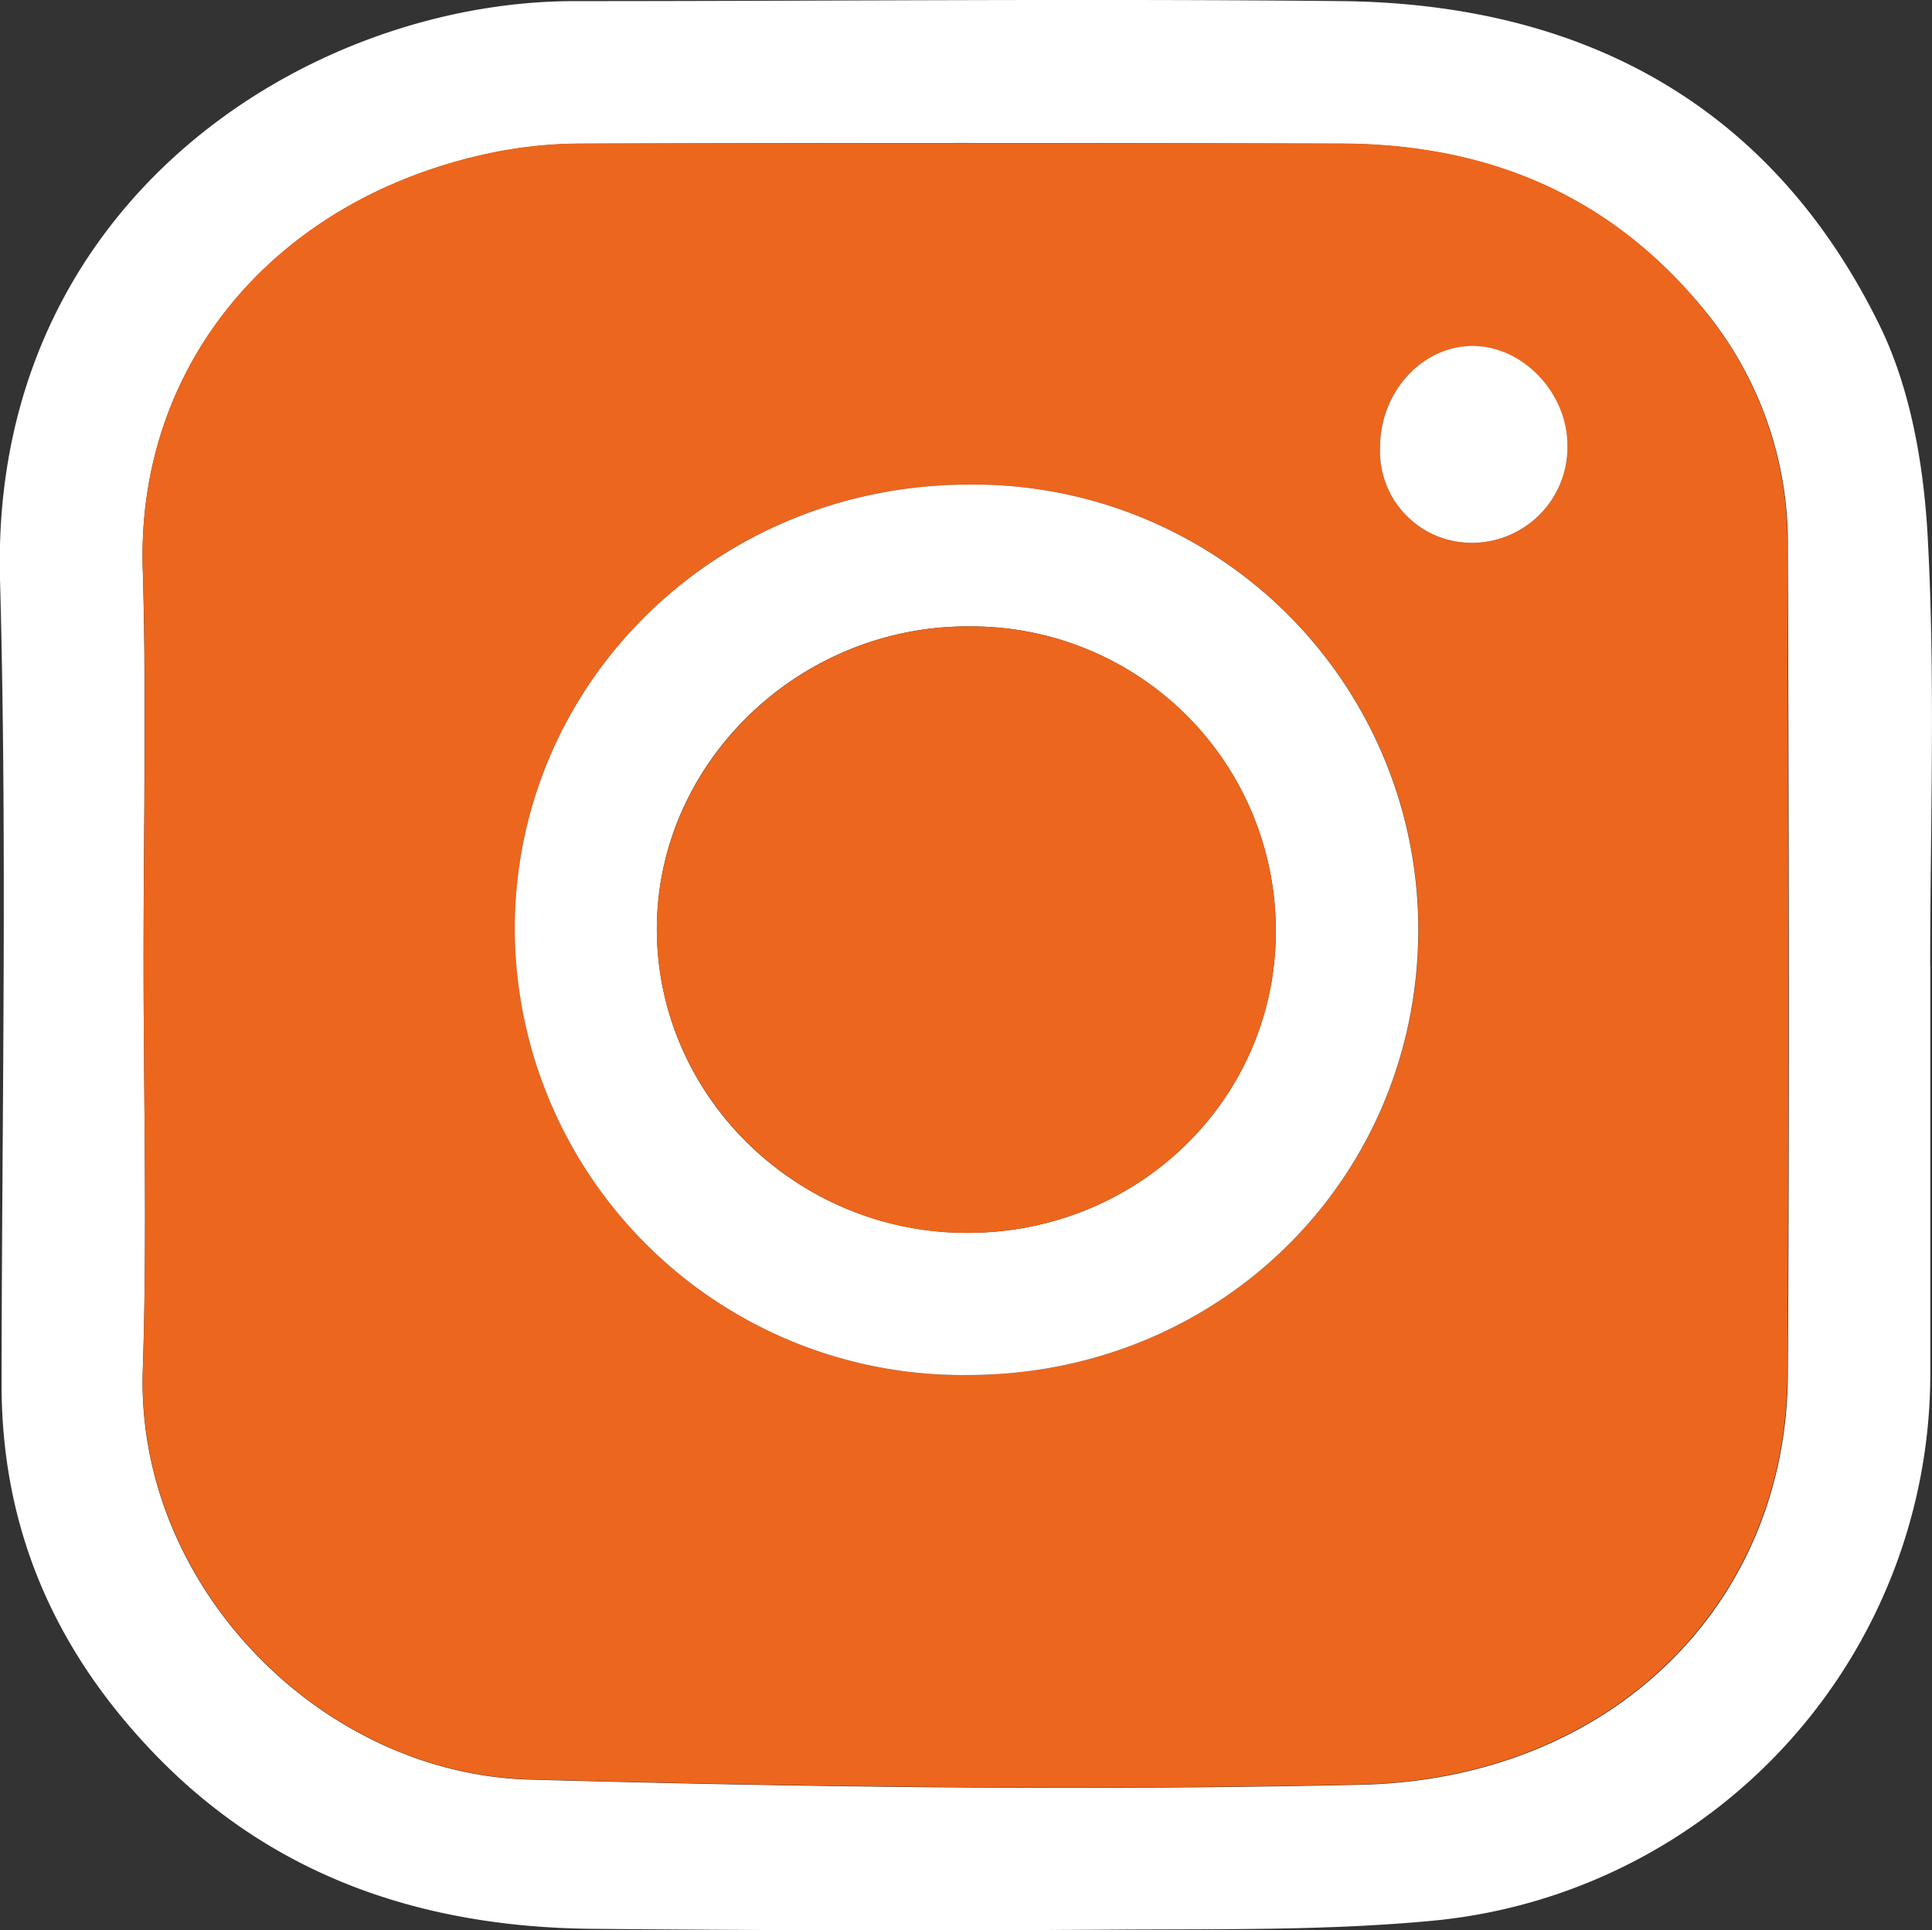
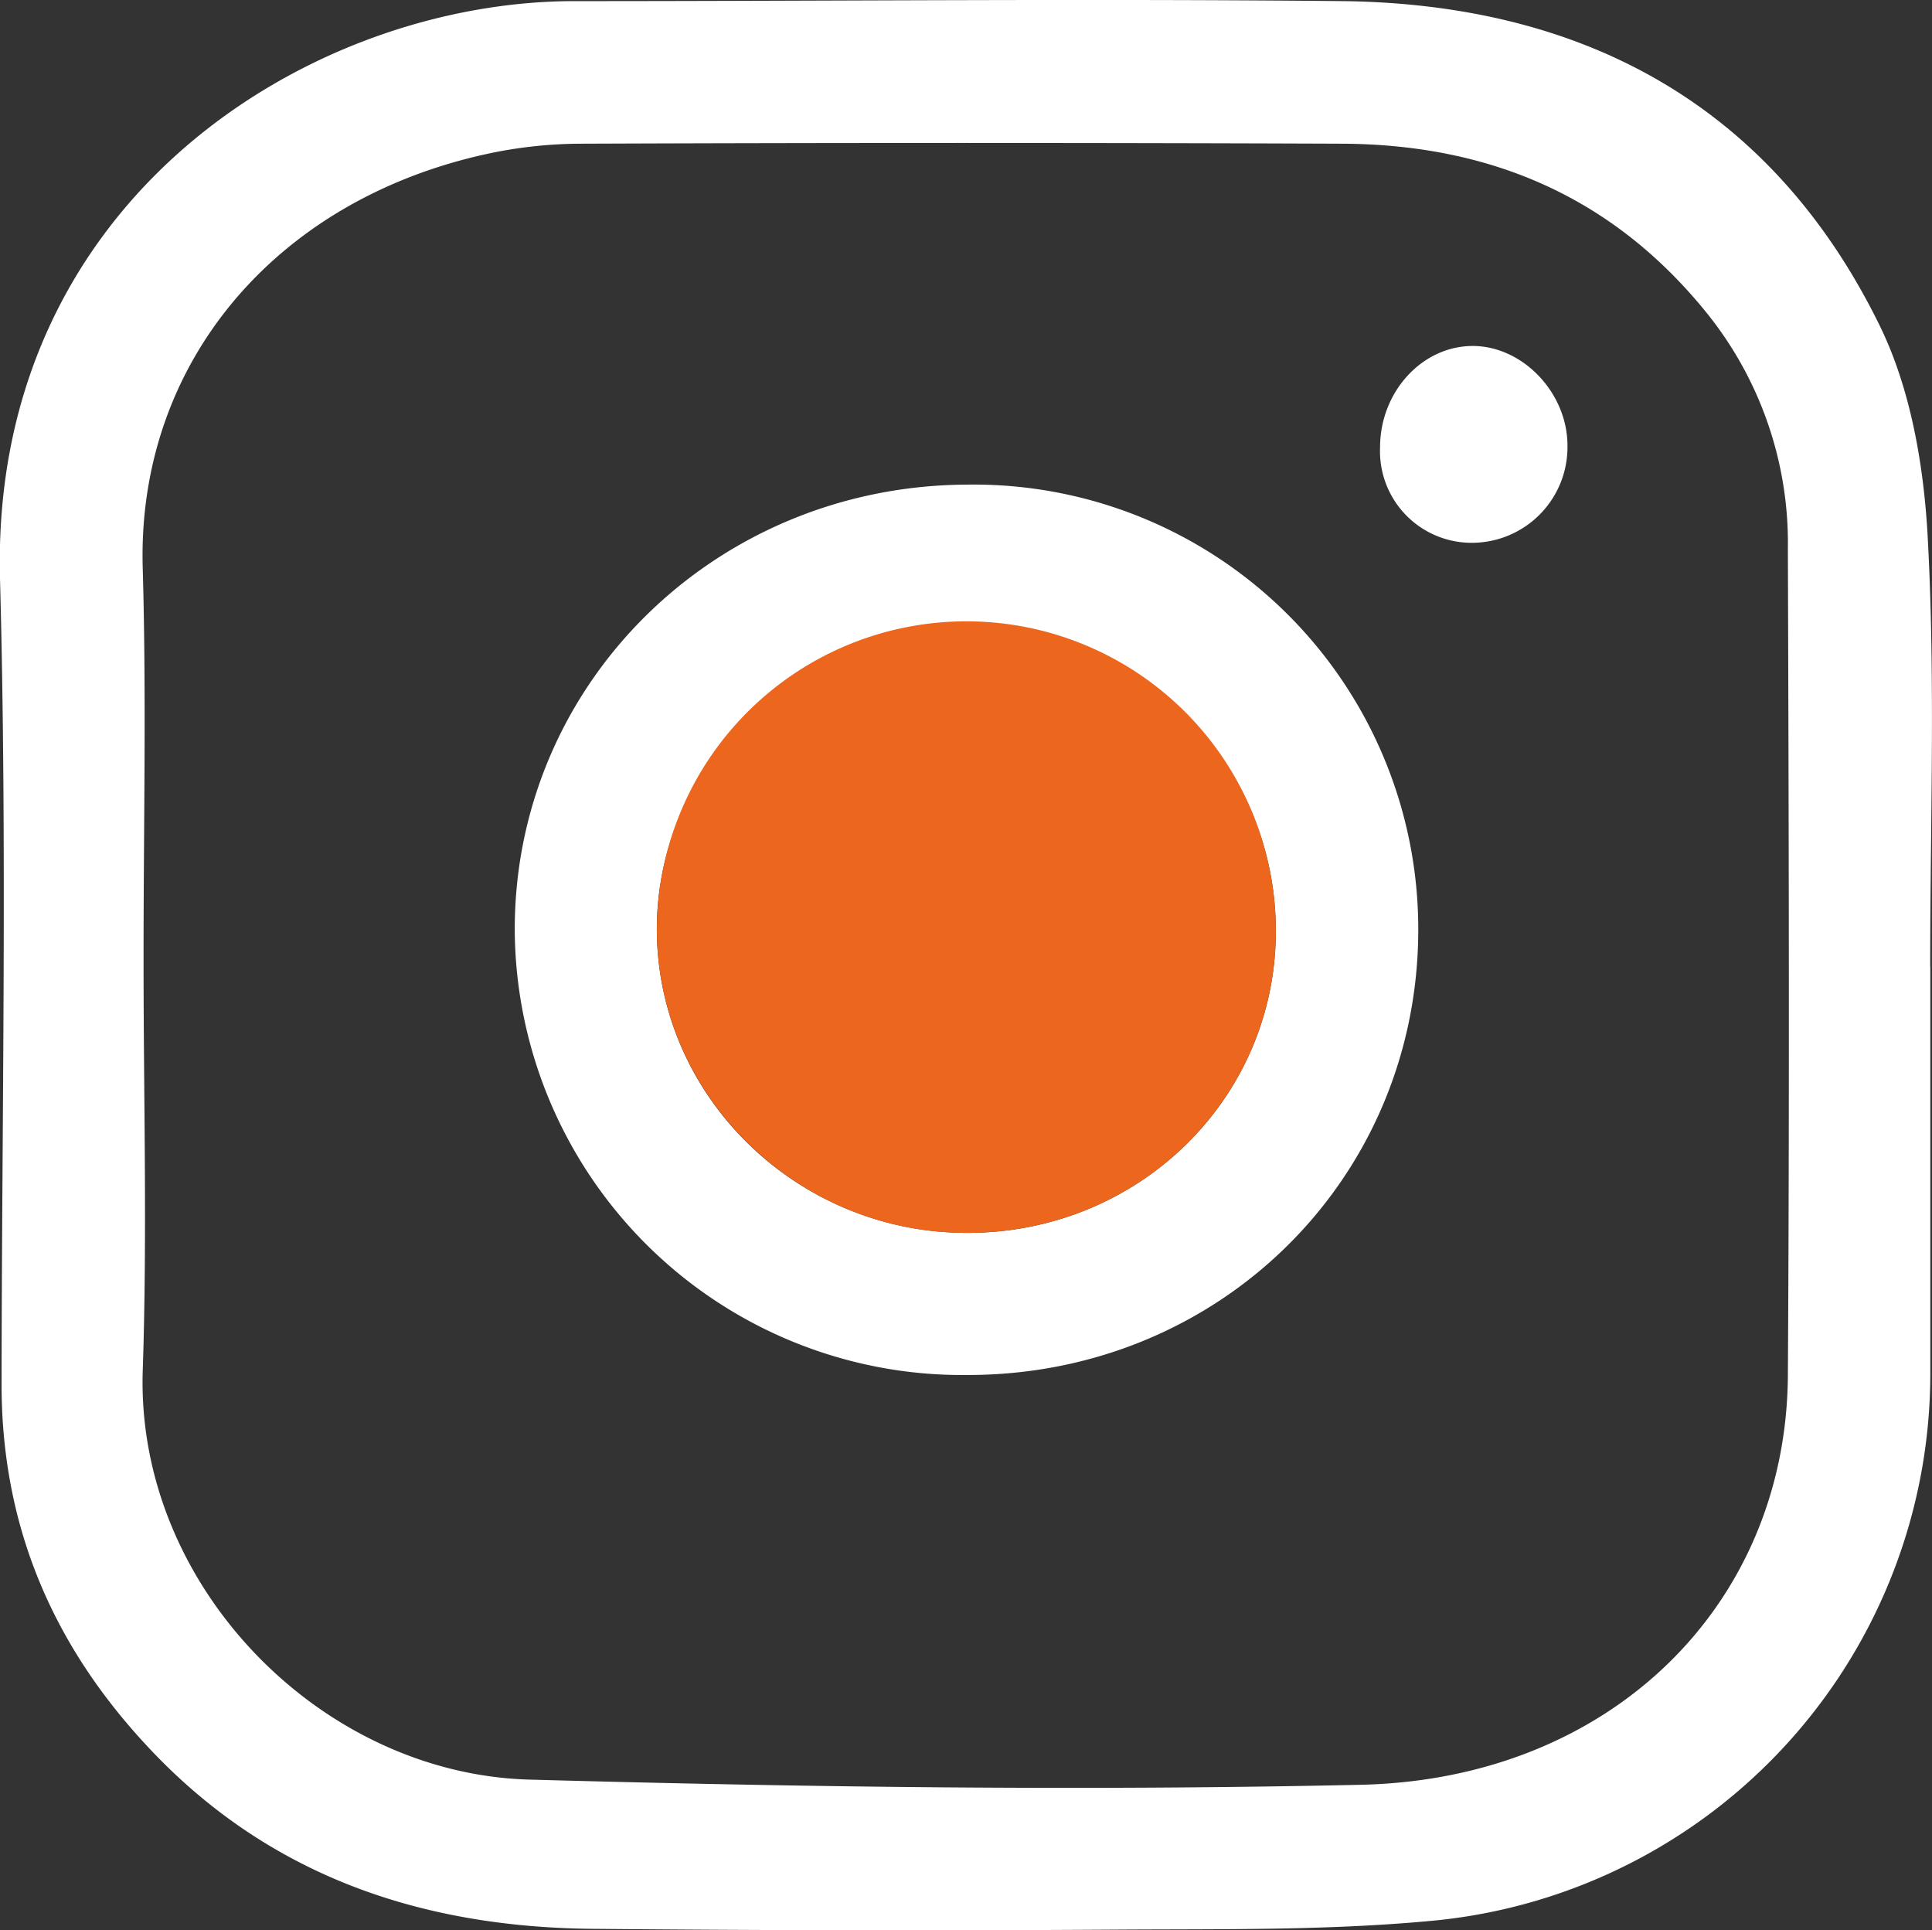
<svg xmlns="http://www.w3.org/2000/svg" viewBox="0 0 171.45 171.27">
  <rect x="0" y="0" width="171.45" height="171.27" fill="#333333" stroke="none" />
  <defs>
    <style>.cls-1{fill:#fff;}.cls-2{fill:#ec661d;}</style>
  </defs>
  <title>instagram</title>
  <g id="Capa_2" data-name="Capa 2">
    <g id="Capa_1-2" data-name="Capa 1">
      <path class="cls-1" d="M171.3,85.77q0,18,0,36.11a48.77,48.77,0,0,1-43.84,48.51c-9.34.91-18.8.76-28.21.82q-23.35.15-46.7-.07c-15.39-.15-29-4.81-39.69-16.43C4.49,145.65.12,135.12.14,122.77.16,99,.65,75.14,0,51.35-.87,17.69,27.54.13,50.91.1c22.76,0,45.53-.23,68.29,0,21.33.27,38,9.24,47.57,28.71,2.84,5.76,4,12.74,4.32,19.24.66,12.53.2,25.11.2,37.67ZM12.74,85.42c0,12,.33,24.08-.07,36.1C12,140.63,28.42,157.4,47,157.9c24.56.68,49.16,1,73.73.46,22.19-.48,37.8-15.94,37.93-36.32.15-24.45.08-48.91,0-73.37a32.51,32.51,0,0,0-7.28-21C143,17.35,132.06,12.81,119.09,12.75q-33.75-.13-67.49,0a39.86,39.86,0,0,0-7.78.78c-19.16,3.91-31.74,18.61-31.15,37C13,62.13,12.73,73.78,12.74,85.42Z" />
-       <path class="cls-2" d="M12.74,85.42c0-11.64.3-23.29-.07-34.91-.59-18.4,12-33.1,31.15-37a39.86,39.86,0,0,1,7.78-.78q33.75-.06,67.49,0c13,.06,23.92,4.6,32.25,14.91a32.51,32.51,0,0,1,7.28,21c.07,24.46.14,48.92,0,73.37-.13,20.38-15.74,35.84-37.93,36.32-24.57.53-49.17.22-73.73-.46-18.53-.5-34.93-17.27-34.28-36.38C13.07,109.5,12.74,97.46,12.74,85.42ZM85.88,122c22.38,0,40-17.47,40-39.54A39.45,39.45,0,0,0,85.8,43c-22.34.09-40.16,17.65-40.12,39.53A39.72,39.72,0,0,0,85.88,122Zm44.91-73.84a8.49,8.49,0,0,0,8.31-8.6c0-4.59-3.84-8.72-8.24-8.83-4.56-.13-8.44,4-8.39,9A8.13,8.13,0,0,0,130.79,48.16Z" />
      <path class="cls-1" d="M85.88,122a39.72,39.72,0,0,1-40.2-39.46C45.64,60.66,63.46,43.1,85.8,43a39.45,39.45,0,0,1,40.06,39.45C125.87,104.53,108.26,122,85.88,122Zm-.14-12.61c15.2.06,27.43-11.82,27.48-26.69A27,27,0,0,0,86.13,55.58c-15.19-.15-27.88,12.11-27.84,26.91S70.69,109.34,85.74,109.39Z" />
      <path class="cls-1" d="M130.79,48.16a8.13,8.13,0,0,1-8.32-8.46c0-5,3.83-9.1,8.39-9,4.4.11,8.24,4.24,8.24,8.83A8.49,8.49,0,0,1,130.79,48.16Z" />
-       <path class="cls-2" d="M85.74,109.39c-15,0-27.42-12.17-27.45-26.9S70.94,55.43,86.13,55.58A27,27,0,0,1,113.22,82.7C113.17,97.57,100.94,109.45,85.74,109.39Z" />
+       <path class="cls-2" d="M85.74,109.39c-15,0-27.42-12.17-27.45-26.9A27,27,0,0,1,113.22,82.7C113.17,97.57,100.94,109.45,85.74,109.39Z" />
    </g>
  </g>
</svg>